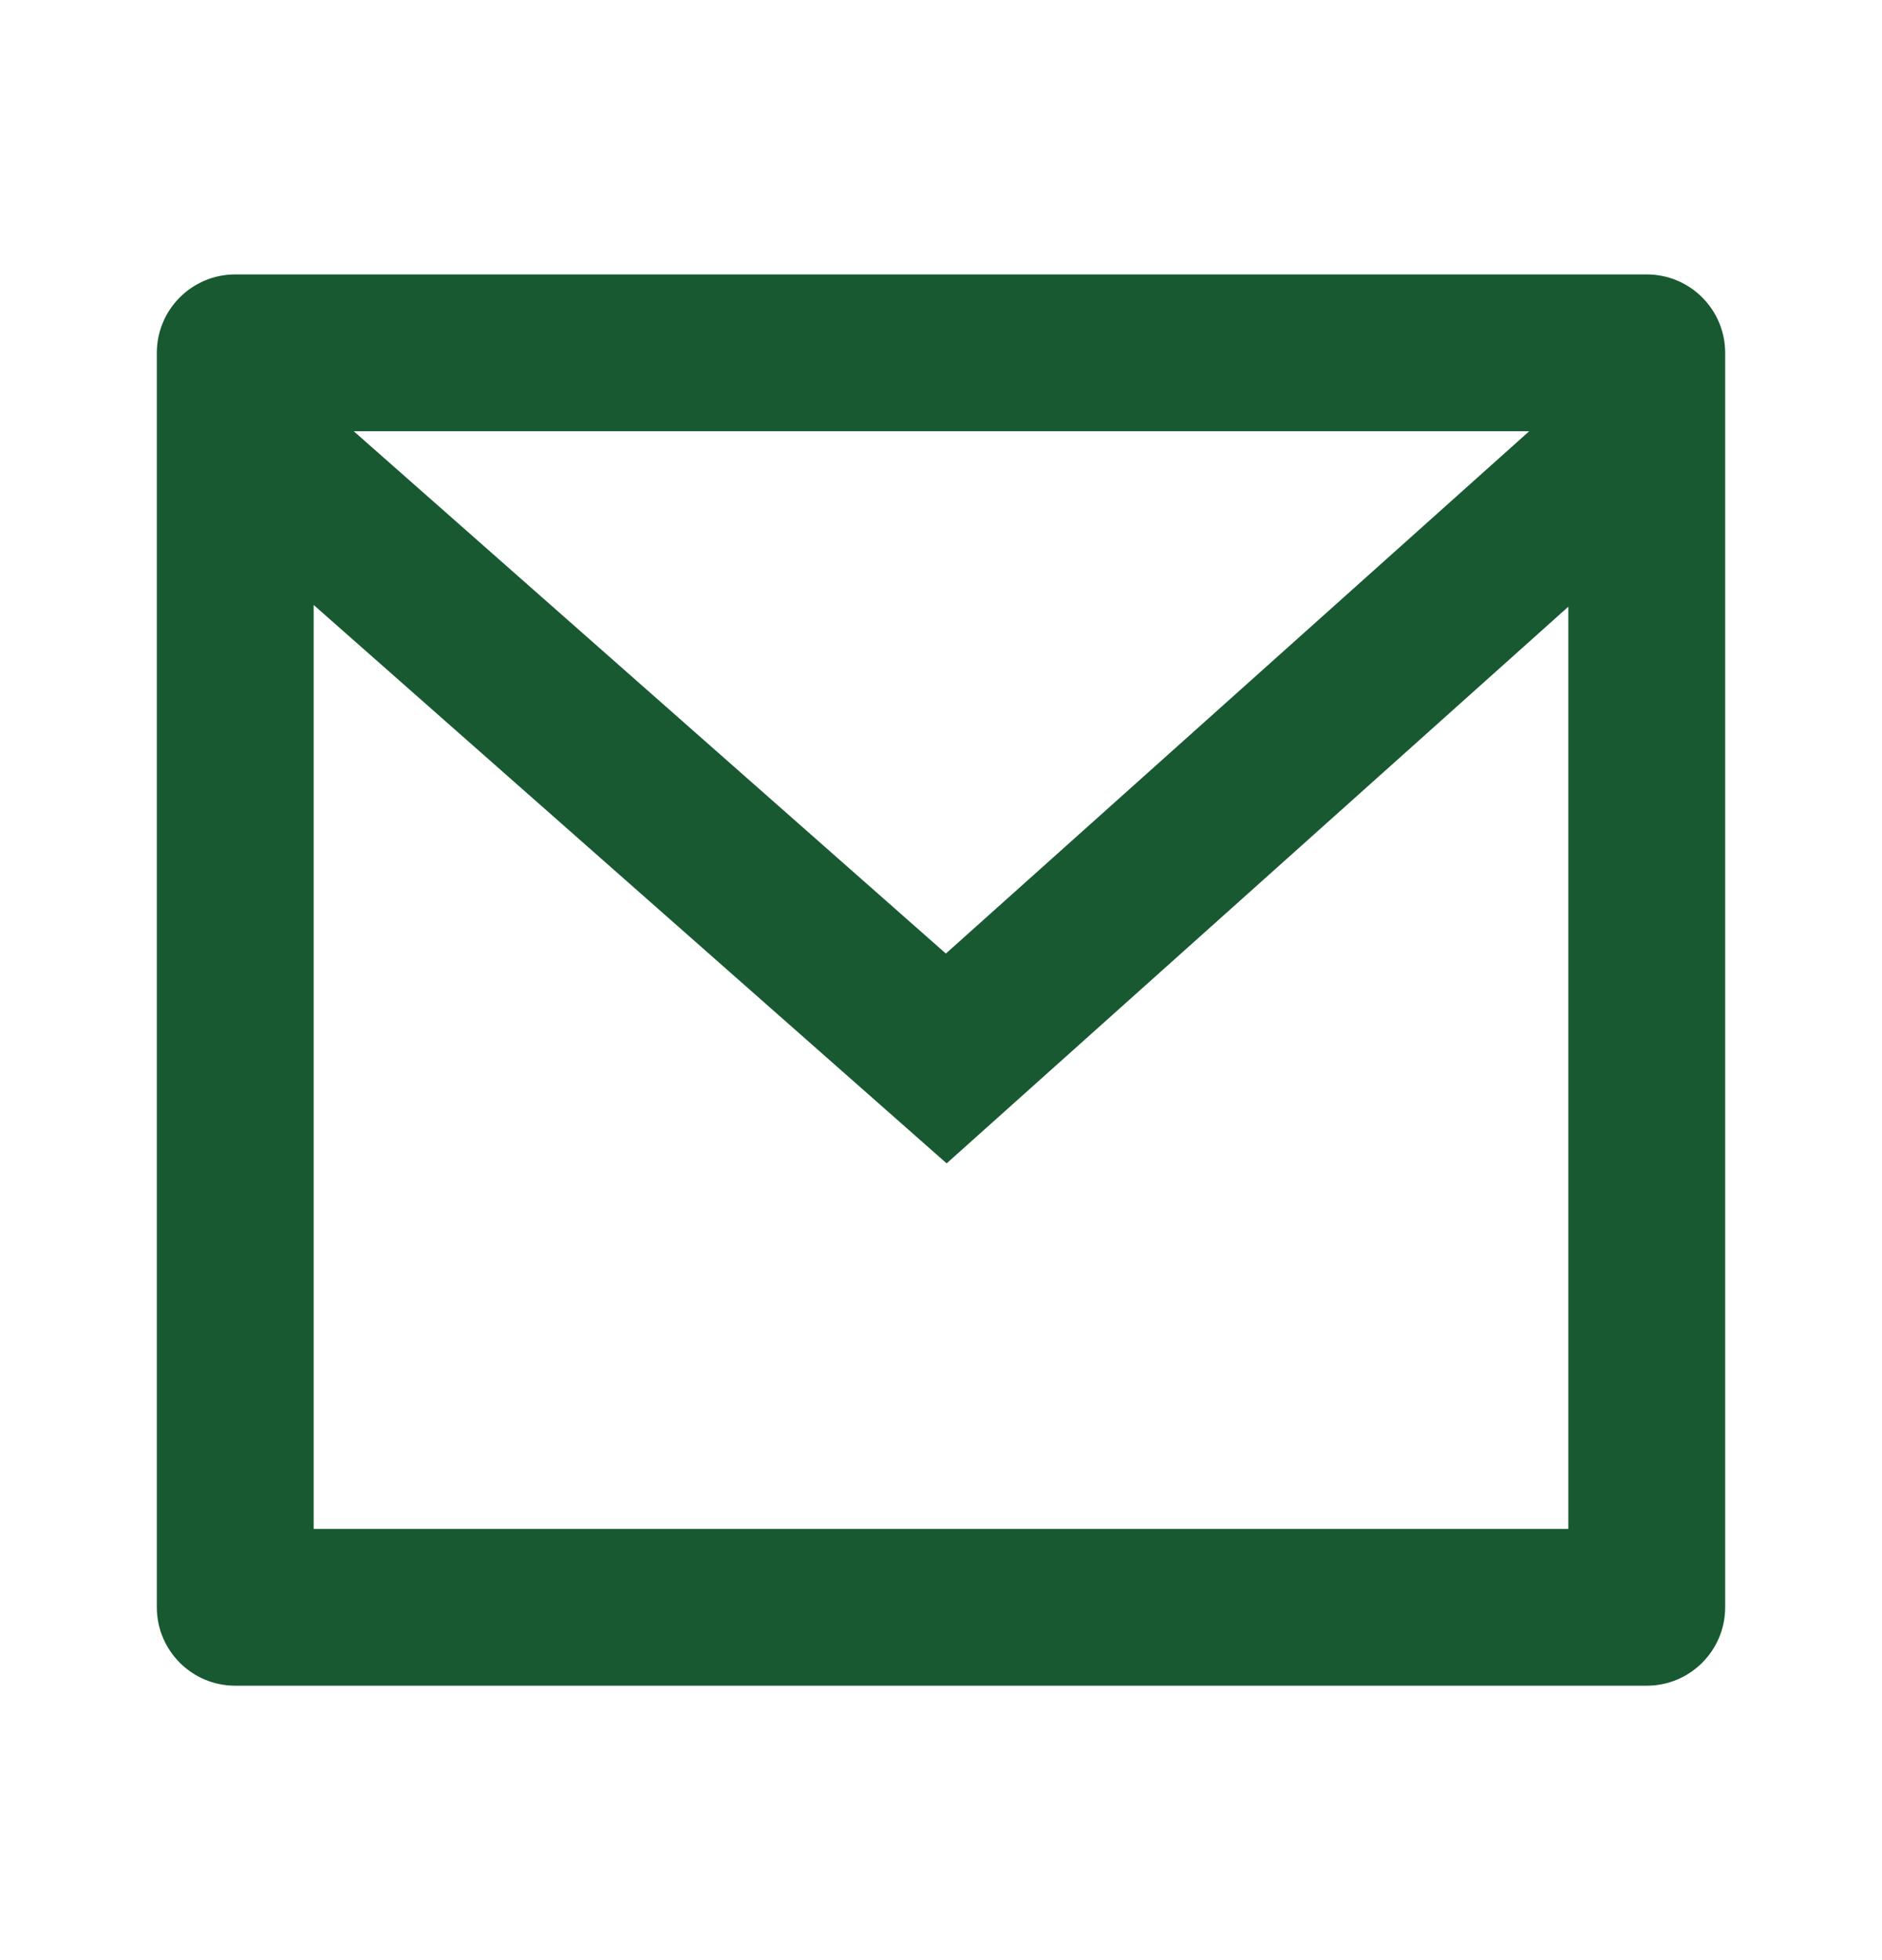
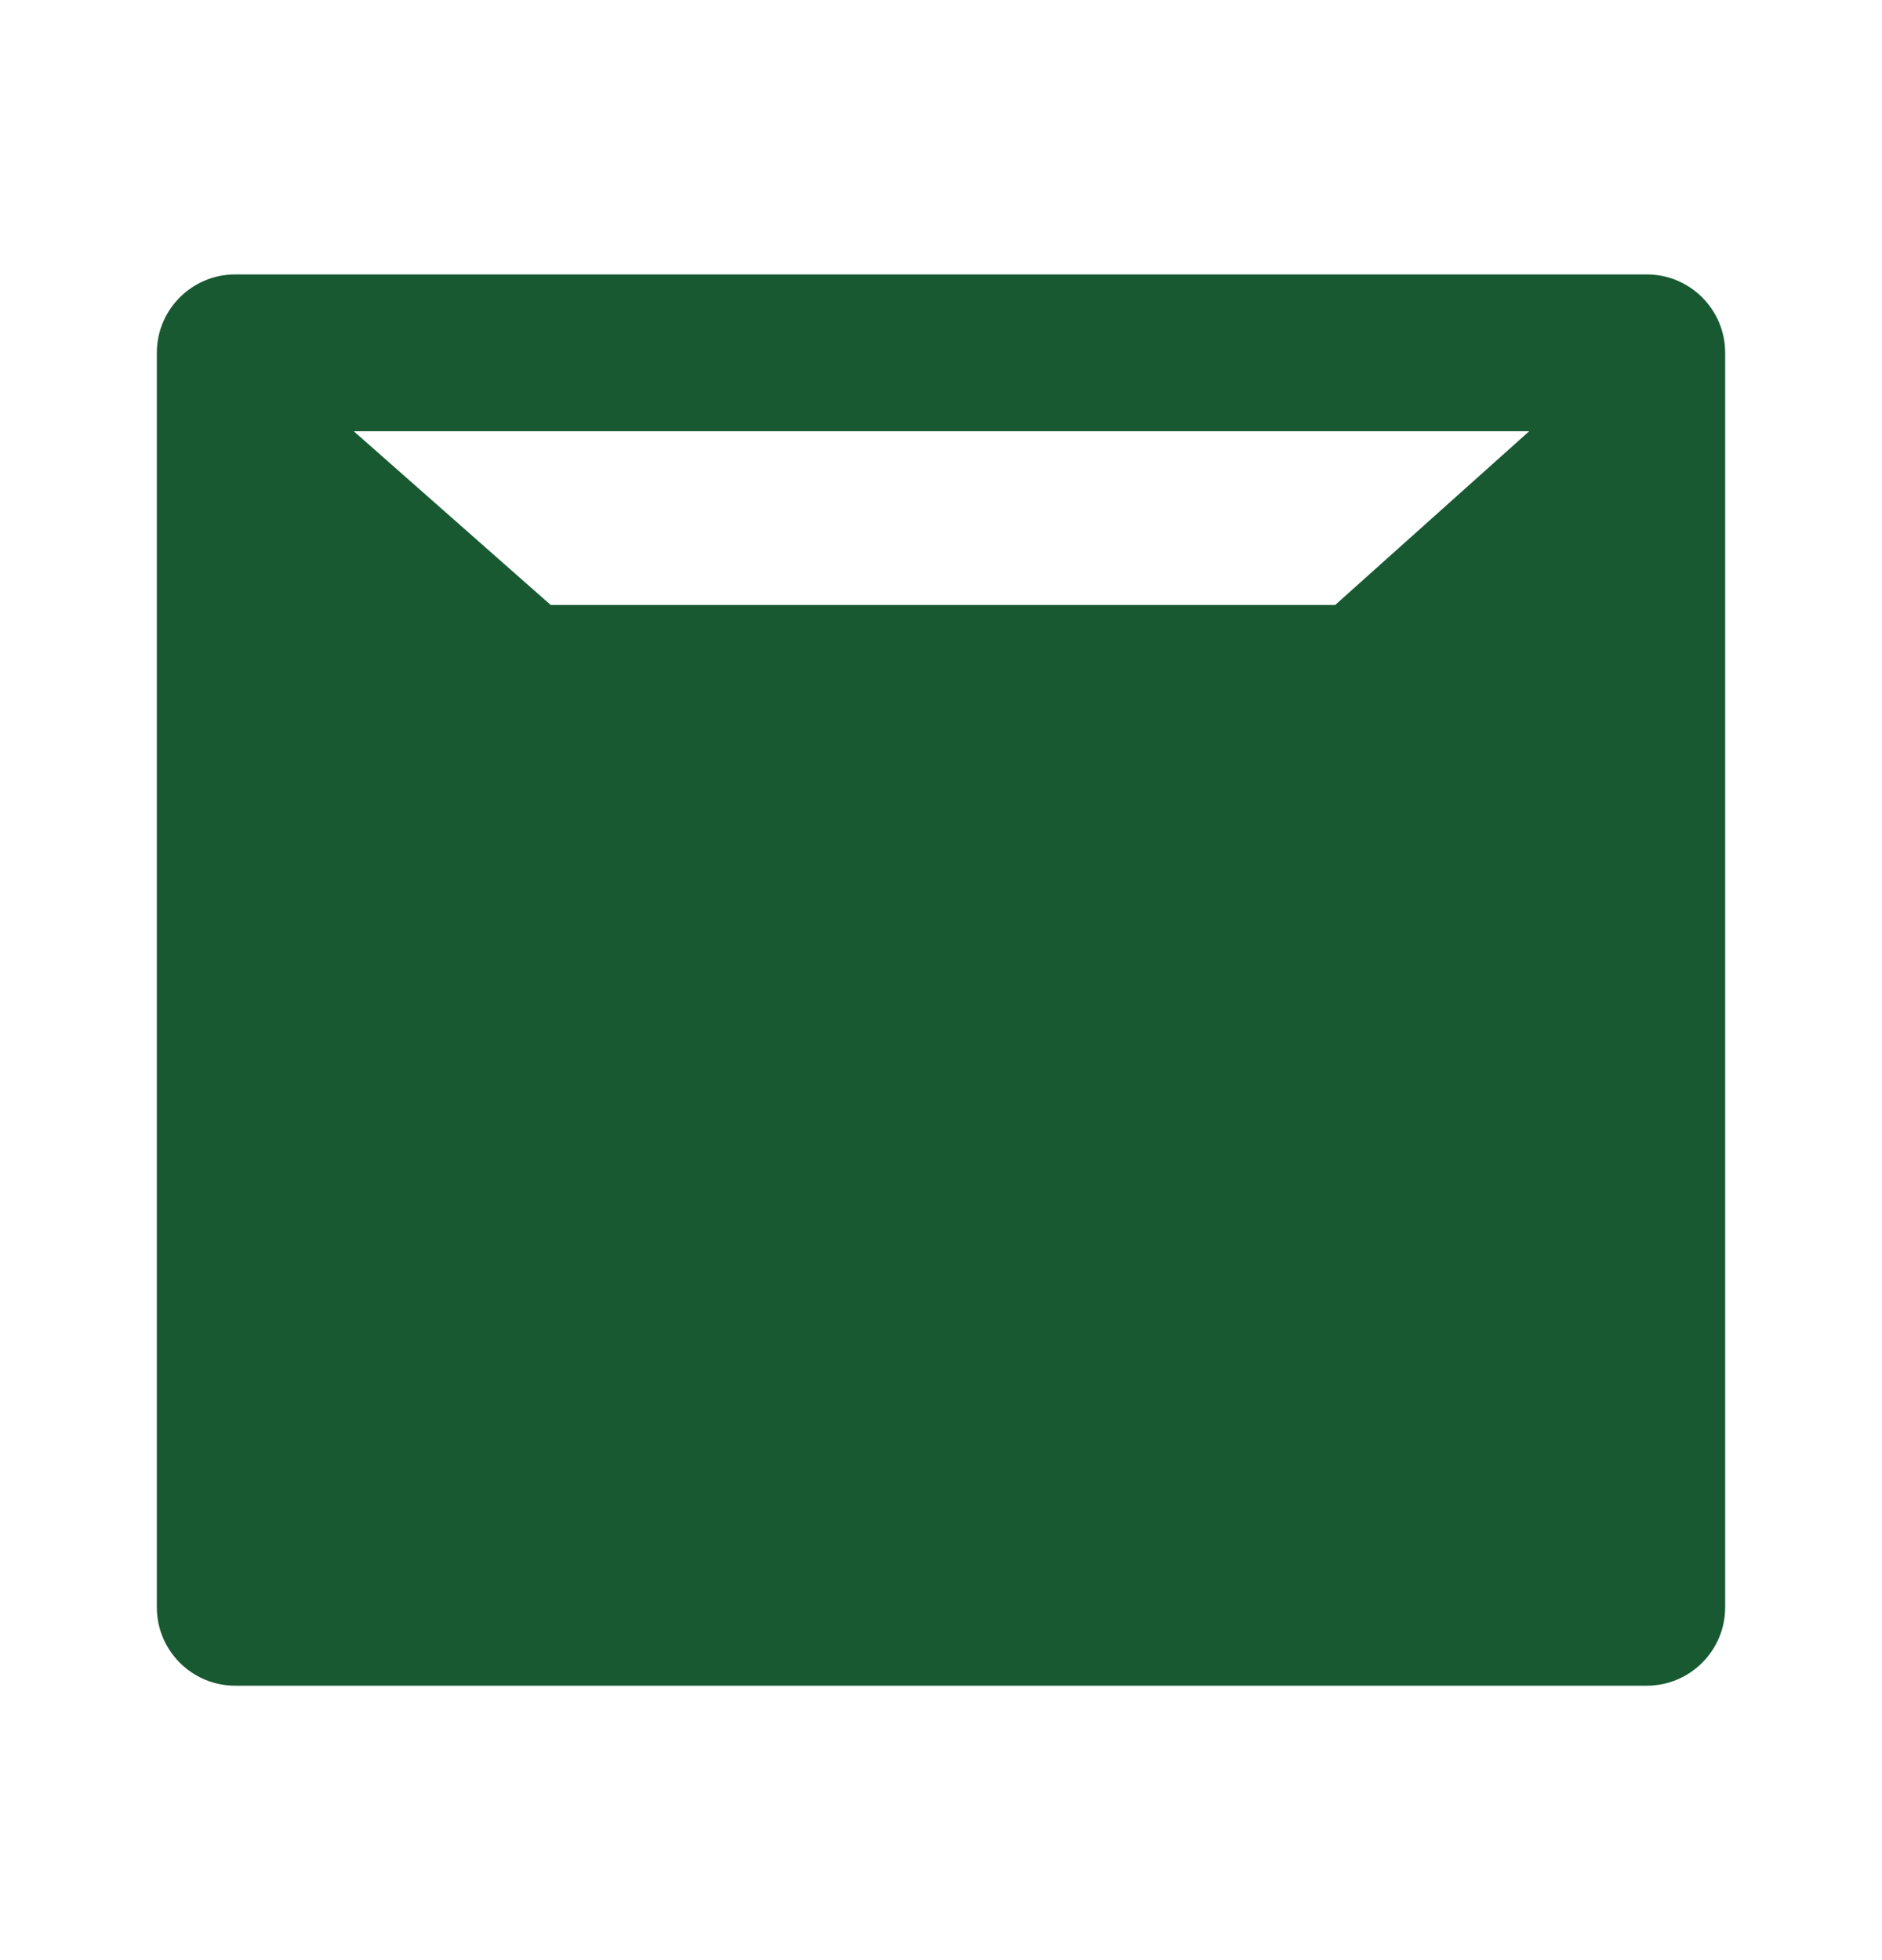
<svg xmlns="http://www.w3.org/2000/svg" width="24" height="25" viewBox="0 0 24 25" fill="none">
-   <path d="M3 3.5H21C21.552 3.5 22 3.948 22 4.5V20.5C22 21.052 21.552 21.5 21 21.5H3C2.448 21.5 2 21.052 2 20.5V4.5C2 3.948 2.448 3.5 3 3.5ZM20 7.738L12.072 14.838L4 7.716V19.5H20V7.738ZM4.511 5.5L12.062 12.162L19.501 5.5H4.511Z" fill="#185931" />
+   <path d="M3 3.5H21C21.552 3.5 22 3.948 22 4.5V20.5C22 21.052 21.552 21.5 21 21.5H3C2.448 21.5 2 21.052 2 20.5V4.5C2 3.948 2.448 3.5 3 3.5ZM20 7.738L12.072 14.838L4 7.716H20V7.738ZM4.511 5.5L12.062 12.162L19.501 5.5H4.511Z" fill="#185931" />
</svg>